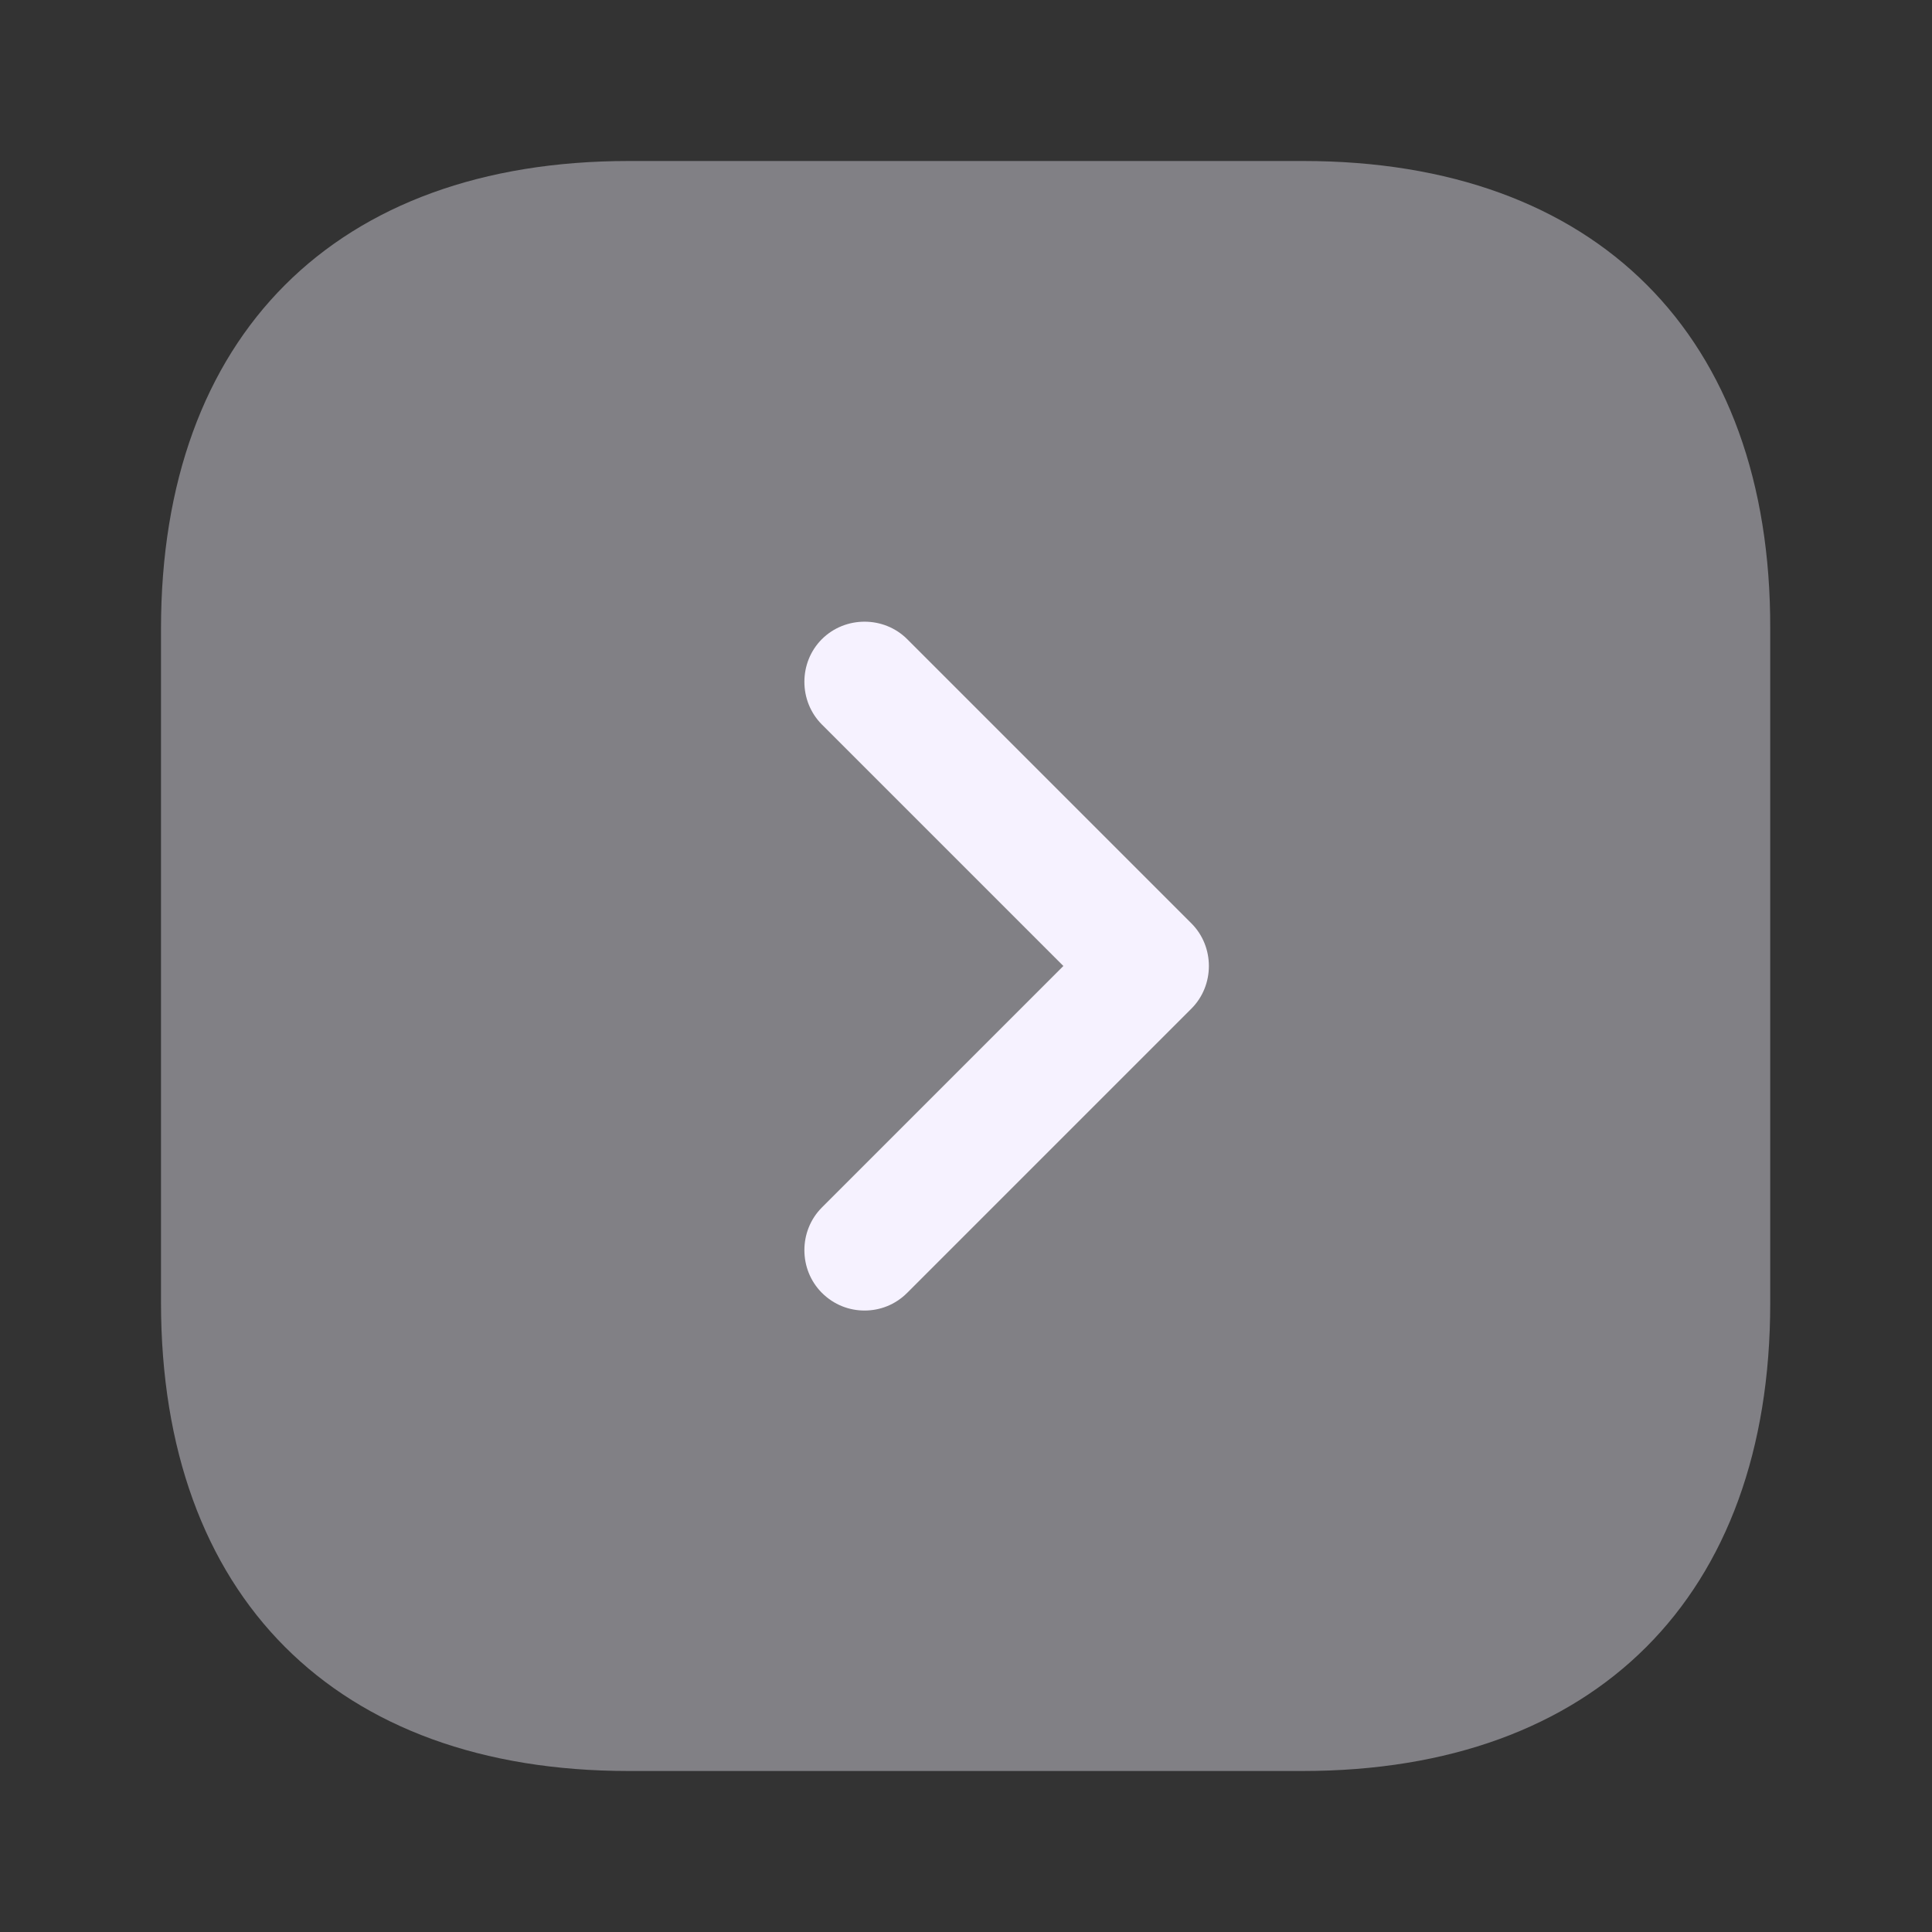
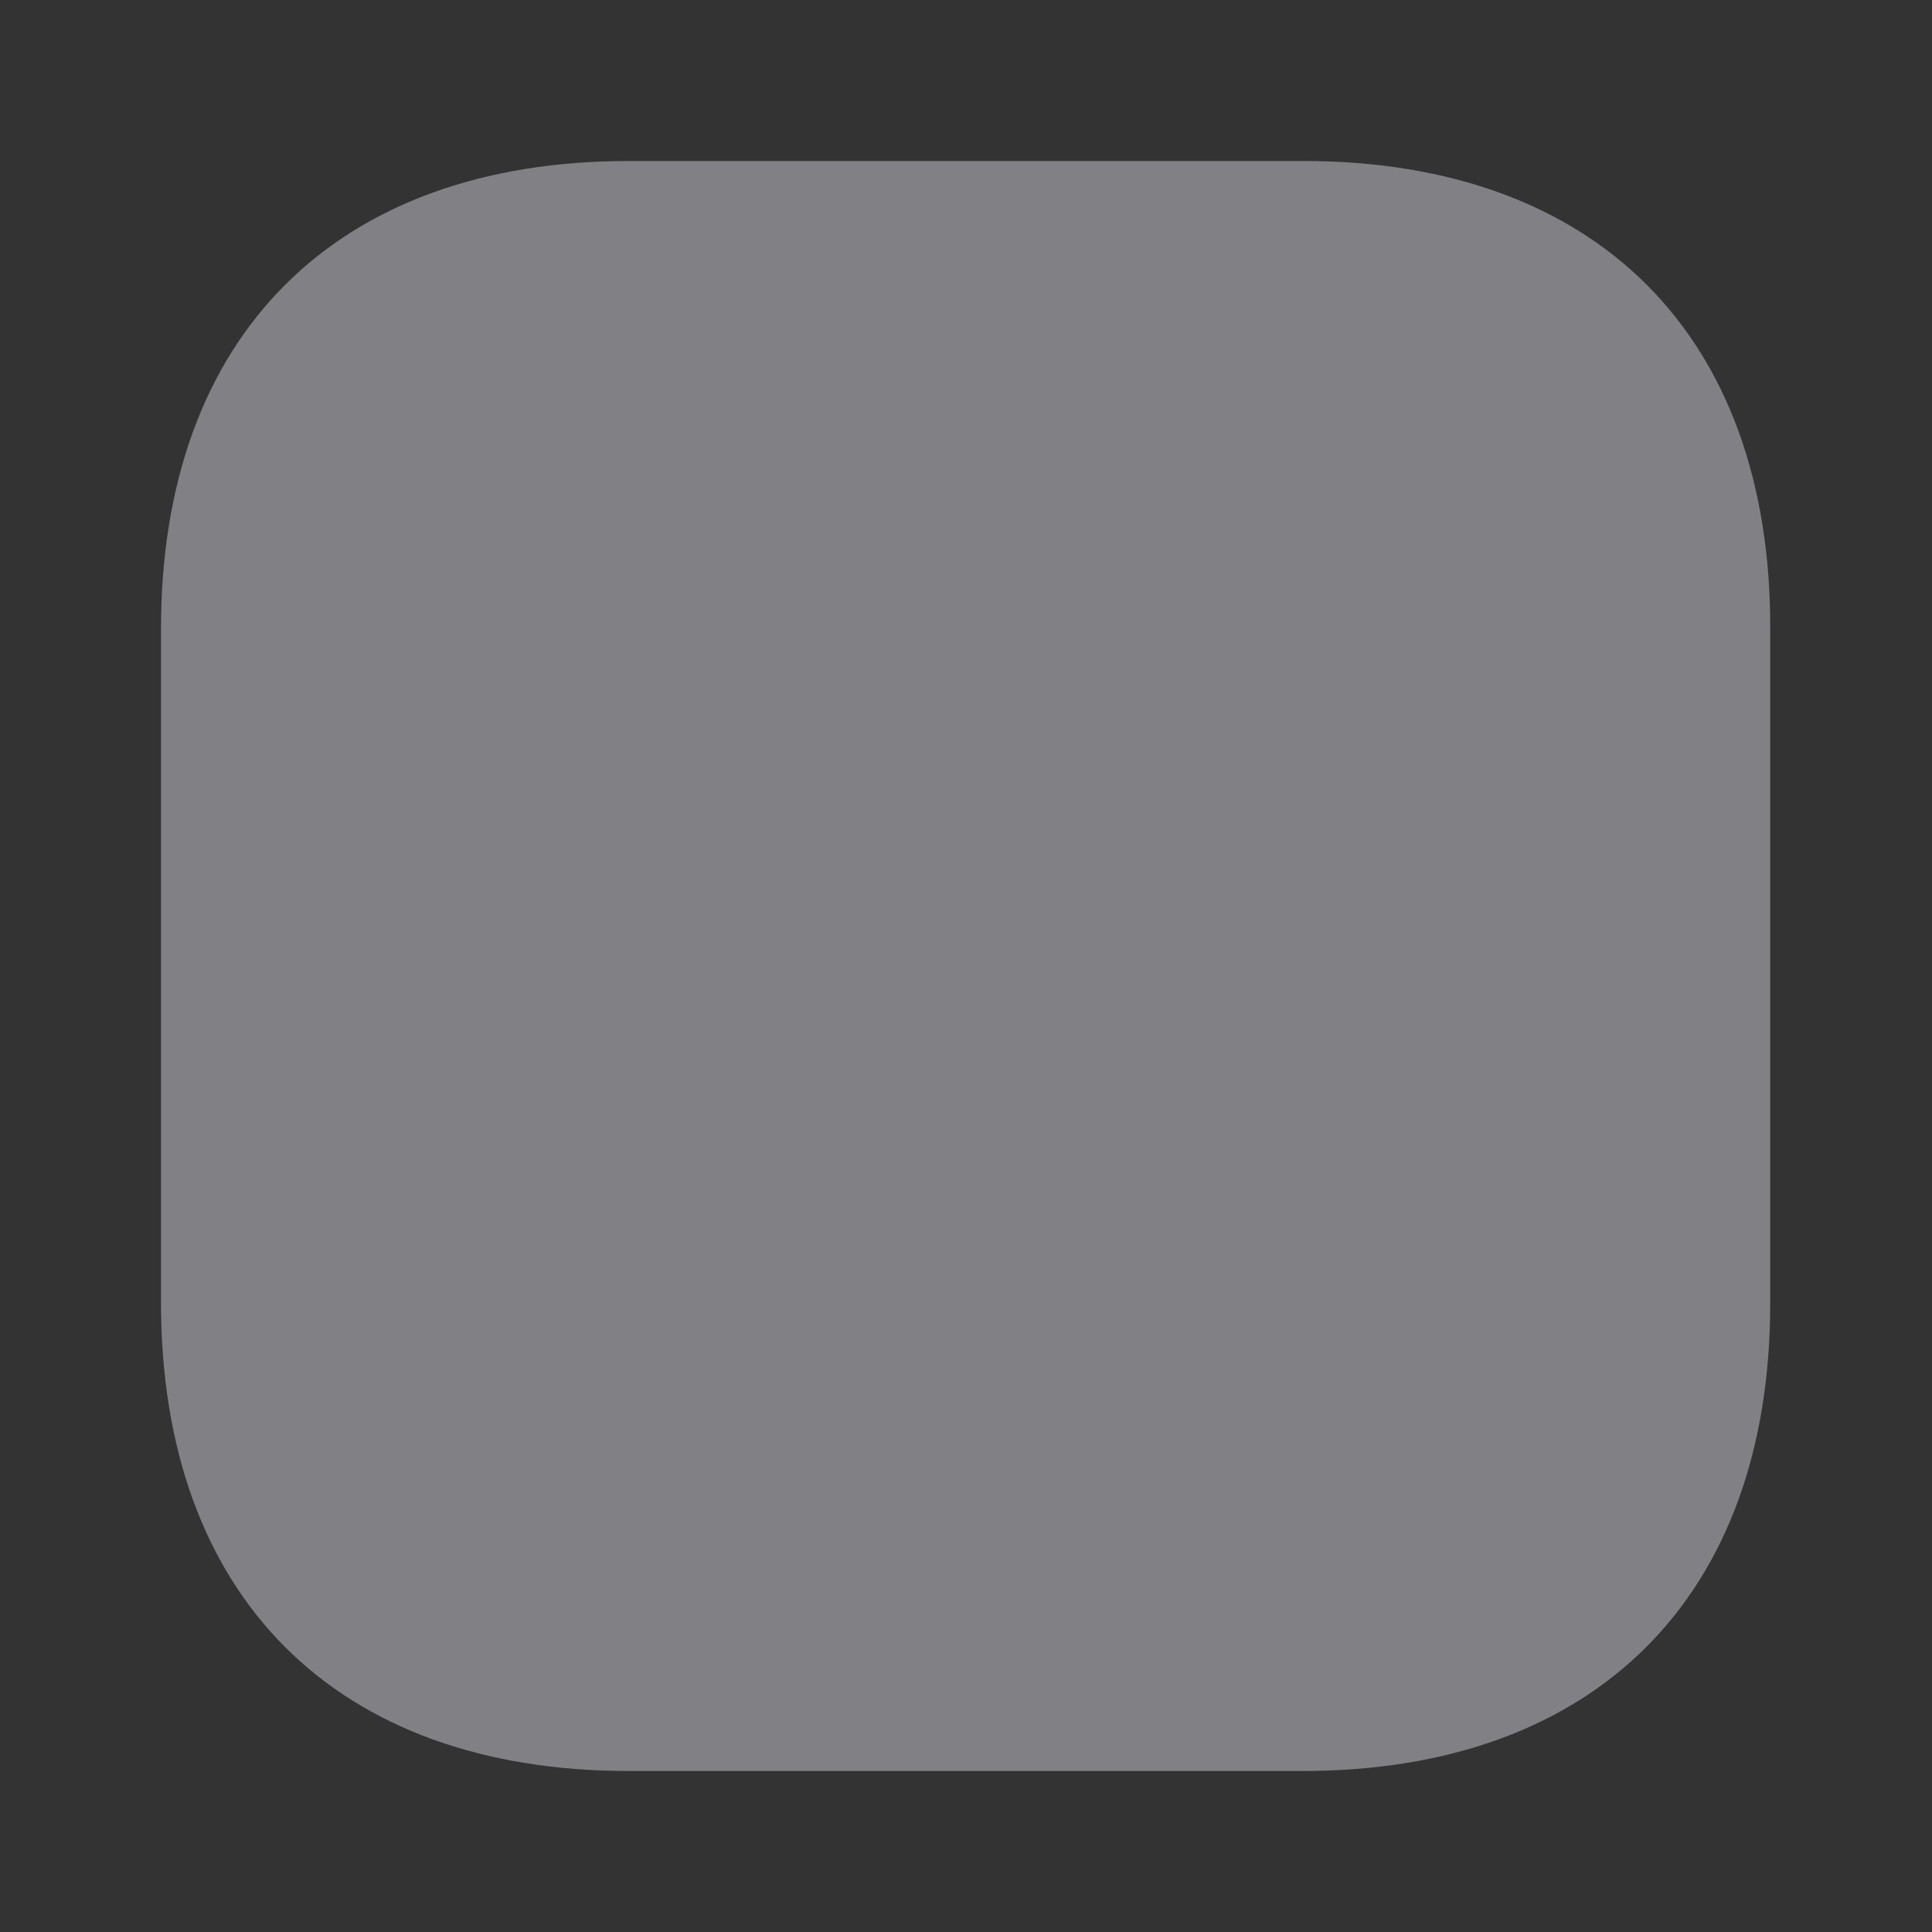
<svg xmlns="http://www.w3.org/2000/svg" width="30" height="30" viewBox="0 0 30 30" fill="none">
  <rect x="0" y="0" width="30" height="30" fill="#333333" stroke="none" />
  <path opacity="0.4" d="M20.238 2.5H9.762C5.213 2.5 2.5 5.213 2.5 9.762V20.225C2.5 24.788 5.213 27.5 9.762 27.5H20.225C24.775 27.5 27.488 24.788 27.488 20.238V9.762C27.5 5.213 24.788 2.5 20.238 2.5Z" fill="#F6F2FF" />
-   <path d="M13.425 20.35C13.187 20.35 12.95 20.262 12.762 20.075C12.4 19.712 12.4 19.113 12.762 18.75L16.512 15L12.762 11.25C12.4 10.887 12.4 10.287 12.762 9.925C13.125 9.563 13.725 9.563 14.087 9.925L18.5 14.338C18.862 14.7 18.862 15.3 18.5 15.662L14.087 20.075C13.9 20.262 13.662 20.35 13.425 20.35Z" fill="#F6F2FF" />
</svg>